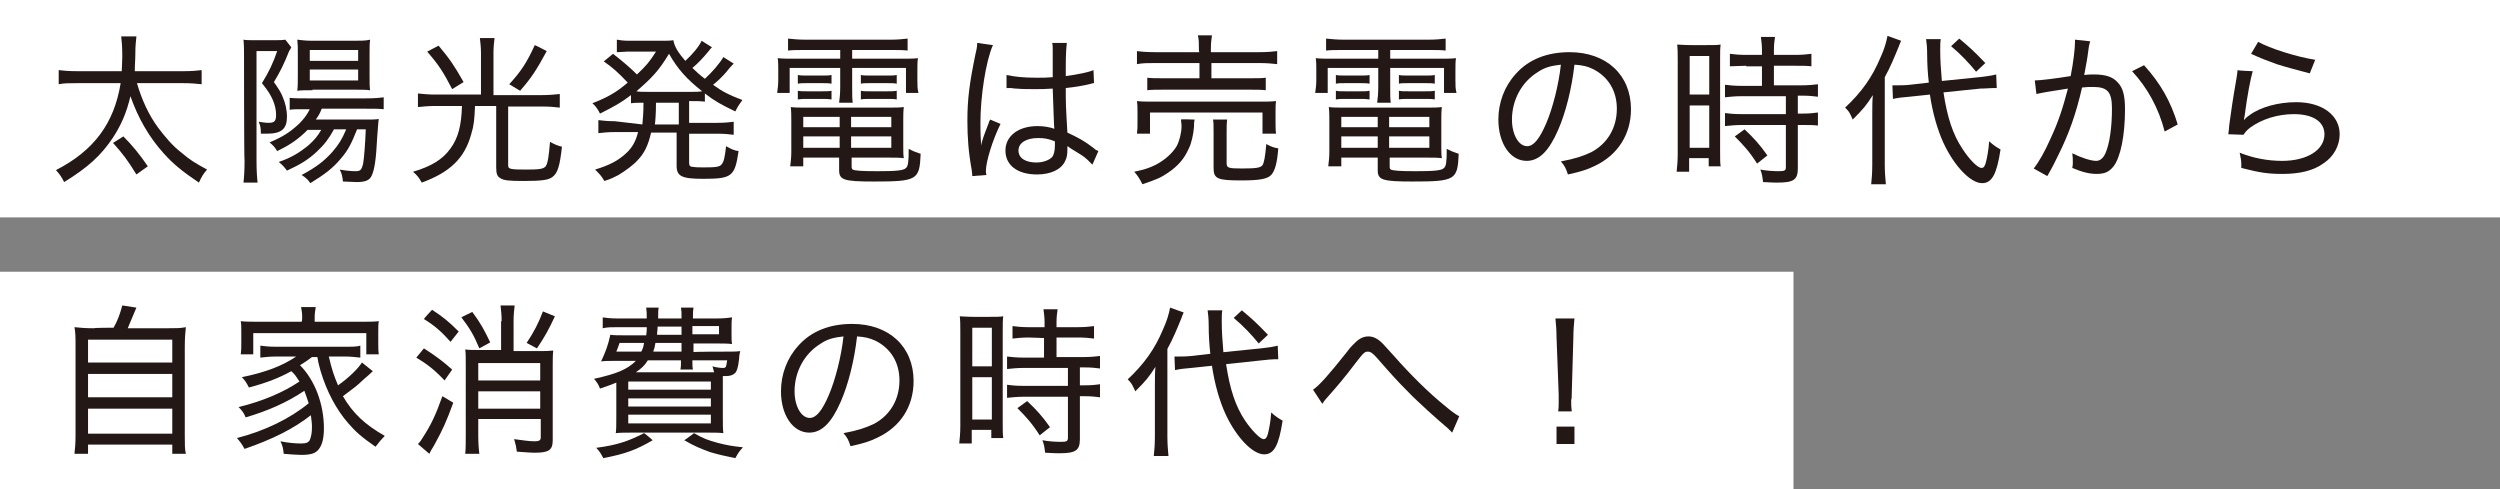
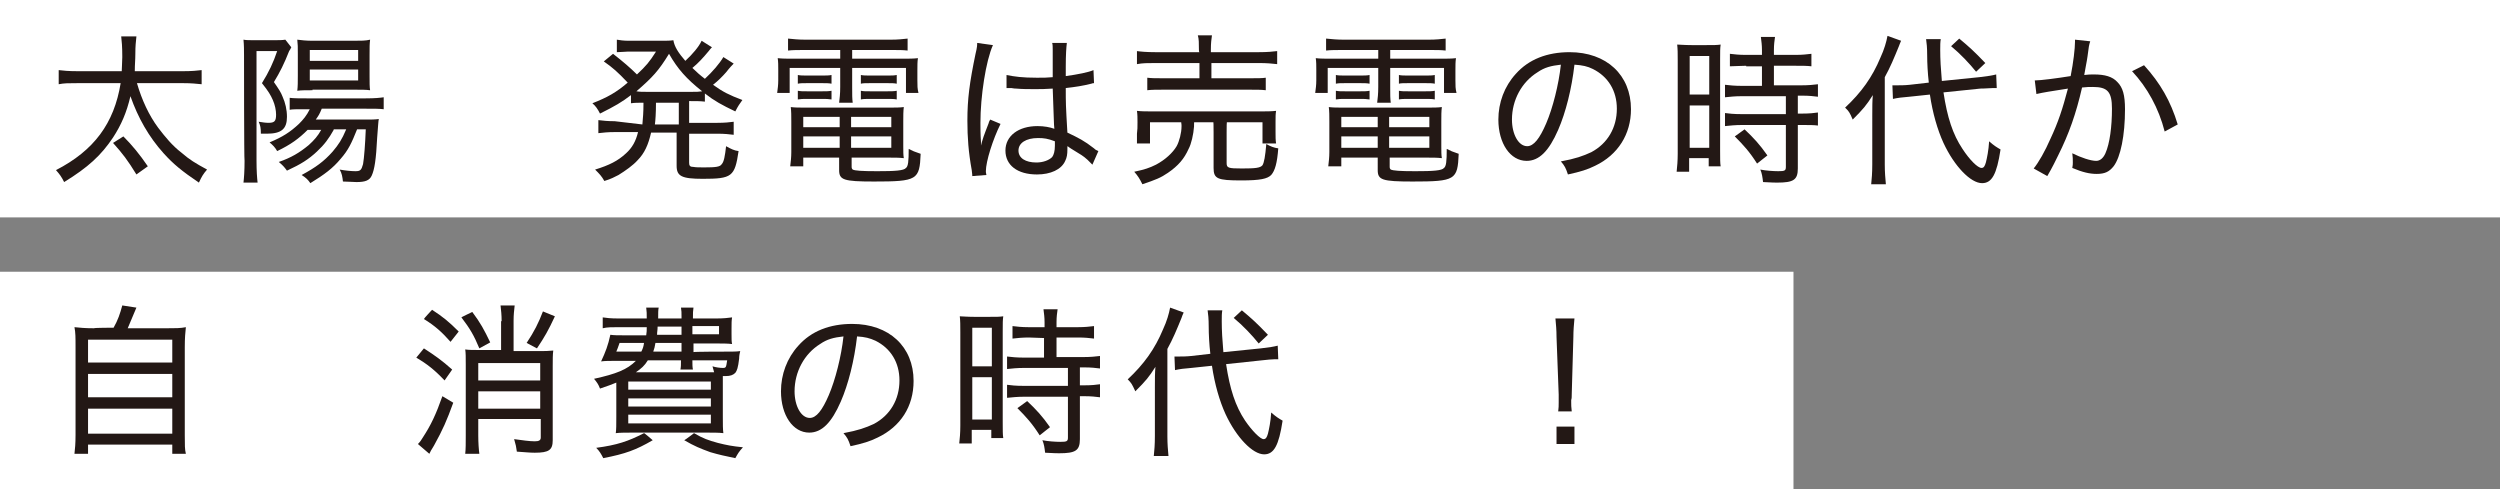
<svg xmlns="http://www.w3.org/2000/svg" version="1.1" id="レイヤー_1" x="0px" y="0px" viewBox="0 0 460 90" style="enable-background:new 0 0 460 90;" xml:space="preserve">
  <rect x="0" y="0" width="460" height="90" fill="#808080" stroke="none" />
  <style type="text/css">
	.st0{fill:#FFFFFF;}
	.st1{fill:#231815;}
</style>
  <g id="a">
</g>
  <g id="b">
    <g id="c">
      <g>
        <rect y="0" class="st0" width="460" height="40" />
        <rect y="50" class="st0" width="330" height="40" />
        <g id="d" transform="translate(324 43)">
          <g>
            <path class="st1" d="M-298.8-27.7c0.9,3.1,2.2,5.9,3.9,8.2c1.3,1.7,2.6,3.3,4.3,4.6c1.5,1.3,2.5,1.9,4.7,3.1       c-0.7,0.8-1,1.3-1.5,2.4c-3.1-2.1-4.7-3.4-6.5-5.4c-2.7-3-4.7-6.5-6.1-10.5c-0.7,3-1.7,5.3-3.2,7.6c-2.2,3.3-4.6,5.5-9,8.2       c-0.5-1-0.8-1.4-1.5-2.2c7-3.6,10.7-8.6,11.9-16h-7.9c-1.7,0-2.5,0-3.5,0.2v-2.6c0.8,0.1,1.8,0.2,3.5,0.2h8.1       c0-0.8,0.1-1.6,0.1-2.6c0-2-0.1-2.9-0.2-3.8h2.8c-0.1,1.1-0.2,1.6-0.2,3.3c0,1.1-0.1,1.8-0.1,3.1h8.9c1.6,0,2.6-0.1,3.4-0.2       v2.6c-1-0.1-1.9-0.2-3.4-0.2C-290.4-27.7-298.8-27.7-298.8-27.7z M-298.9-10.9c-1.6-2.6-2.5-3.8-4.3-5.8l1.9-1.2       c1.6,1.6,3,3.3,4.5,5.5L-298.9-10.9z" />
            <path class="st1" d="M-279.1-32.8c0-0.9,0-1.9-0.1-2.9c0.5,0.1,1.1,0.1,2.2,0.1h3.1c1.2,0,1.8,0,2.4-0.1l1.1,1.4       c-0.2,0.4-0.2,0.4-0.4,0.7c-0.9,2.3-1.7,3.9-2.8,5.7c0.9,1.3,1.3,1.9,1.6,2.7c0.5,1.1,0.8,2.4,0.8,3.7c0,2.2-1,3.1-3.7,3.1       c-0.3,0-0.6,0-1.1,0c0-1.1-0.1-1.5-0.4-2.2c0.7,0.1,1.2,0.2,1.8,0.2c1.1,0,1.4-0.3,1.4-1.5c0-0.8-0.2-1.8-0.6-2.7       c-0.4-0.9-0.8-1.6-2-3.1c1.3-2.1,2.1-3.8,2.8-5.9h-3.8v20.2c0,1.8,0.1,3.2,0.2,4h-2.6c0.1-0.8,0.2-2.2,0.2-4       C-279.1-13.4-279.1-32.8-279.1-32.8z M-262.6-19.1c-0.9,1.6-1.7,2.7-3.1,4c-1.5,1.4-2.9,2.3-5.5,3.5c-0.5-0.7-0.8-1-1.5-1.6       c2.3-0.8,3.8-1.7,5.5-3.1c1-0.9,1.7-1.7,2.3-2.8h-2.5c-1.6,1.6-3.1,2.7-5.6,3.9c-0.4-0.7-0.8-1.1-1.4-1.6       c2.4-1,3.8-1.9,5.4-3.4c0.8-0.8,1.4-1.5,2-2.7h-1.1c-1.4,0-2.1,0-2.6,0.1v-2.2c0.7,0.1,1.9,0.1,3.1,0.1h10.9       c1.7,0,2.6-0.1,3.3-0.2v2.2c-0.8-0.1-1.7-0.1-3.3-0.1h-8.1c-0.4,1-0.6,1.3-1.1,2h8.8c1.5,0,2.1,0,2.8-0.1       c-0.1,0.5-0.1,0.9-0.3,3.4c-0.2,4.1-0.5,5.9-1,7c-0.4,0.9-1.2,1.2-2.8,1.2c-0.7,0-1.6-0.1-2.5-0.1c-0.1-0.9-0.2-1.5-0.6-2.2       c1.1,0.2,2.2,0.3,2.9,0.3c0.9,0,1.1-0.2,1.4-1.3c0.2-1.1,0.4-3.8,0.5-6.4h-1.6c-1,2.5-1.6,3.8-3,5.4c-1.5,1.8-3,2.9-5.6,4.5       c-0.4-0.6-0.8-1-1.6-1.5c2.6-1.4,4.1-2.5,5.7-4.3c1.1-1.3,1.7-2.2,2.5-4.1H-262.6L-262.6-19.1z M-266.5-26.4       c-1.1,0-2.1,0-2.8,0.1c0.1-0.8,0.1-1.6,0.1-2.8v-4c0-1.3,0-1.7-0.1-2.6c0.9,0.1,1.5,0.2,2.9,0.2h7.4c1.4,0,2.3,0,3.1-0.2       c-0.1,0.8-0.1,1.4-0.1,2.8v3.8c0,1.4,0,2.1,0.1,2.7c-0.8-0.1-1.6-0.1-2.8-0.1H-266.5z M-267-31.8h8.9v-2h-8.9V-31.8z        M-267-28.2h8.9v-2h-8.9V-28.2z" />
-             <path class="st1" d="M-235.5-33.2c0-1.1-0.1-1.9-0.2-2.8h2.7c-0.1,0.8-0.2,1.6-0.2,2.8v7.7h9c1.2,0,2.2-0.1,3.2-0.2v2.5       c-0.9-0.1-1.8-0.2-3.2-0.2h-6.3v10.8c0,0.7,0.3,0.8,3.3,0.8c2.4,0,3.2-0.1,3.6-0.6c0.4-0.5,0.6-2,0.8-4.5       c0.9,0.5,1.4,0.7,2.2,0.9c-0.4,3.6-0.8,4.9-1.8,5.6c-0.7,0.5-1.8,0.7-5.2,0.7c-2.8,0-3.7-0.1-4.3-0.5c-0.6-0.3-0.8-0.8-0.8-2       v-11.3h-3.9c-0.1,2.5-0.2,3.6-0.7,5.2c-1.2,4.4-3.9,7-9.1,8.9c-0.5-0.9-0.8-1.3-1.6-2c3.4-1,5.5-2.3,6.9-4.3       c1.4-1.9,2-4.2,2.1-7.8h-4.9c-1.2,0-2.2,0.1-3.2,0.2v-2.5c1,0.1,1.9,0.2,3.2,0.2h8.4C-235.5-25.5-235.5-33.2-235.5-33.2z        M-243.3-34.6c2.1,2.5,2.9,3.7,4.6,6.7l-2.1,1.3c-1.6-3.1-2.5-4.5-4.6-6.9C-245.4-33.5-243.3-34.6-243.3-34.6z M-223.4-33.6       c-1.9,3.5-2.8,4.9-4.9,7.3l-2-1.2c2.1-2.3,3.2-3.9,4.7-7.2C-225.5-34.7-223.4-33.6-223.4-33.6z" />
            <path class="st1" d="M-205.8-20.1c0.1-1.3,0.2-2,0.2-4c-1,0-1.6,0-2.3,0.1v-1.5c-1.7,1.3-2.9,2-5.7,3.4       c-0.4-0.8-0.8-1.4-1.4-1.9c2.8-1.1,4.4-2,6.5-3.8c-1.9-2-2.7-2.7-4.4-3.9l1.7-1.4c1.8,1.4,3.2,2.6,4.4,3.8       c1.7-1.6,2.3-2.3,3.5-4.2h-5.3c-0.5,0-1.2,0.1-1.9,0.1v-2.3c0.5,0.1,1.3,0.2,2.2,0.2h5.6c1.4,0,2,0,2.6-0.1       c0.2,1.2,0.9,2.3,2.2,3.8c1.3-1.2,2.5-2.6,3-3.7l1.9,1.2c-0.2,0.2-0.3,0.3-0.6,0.7c-1,1.2-1.9,2.2-3,3.1c0.7,0.7,1.5,1.4,2.3,2       c1.4-1.3,2.7-2.8,3.4-4l1.9,1.2c-0.2,0.2-0.7,0.7-1.4,1.6c-0.7,0.8-1.5,1.6-2.4,2.3c1.8,1.3,3,1.9,5.4,2.8       c-0.5,0.7-0.8,1.1-1.3,2.1c-2.5-1.2-3.8-1.9-5.6-3.3v1.5c-0.8-0.1-1.6-0.1-2.6-0.1h-0.3v4h5.2c1.4,0,2.2-0.1,3-0.2v2.4       c-0.8-0.1-1.7-0.2-3-0.2h-5.2v5.3c0,0.5,0.1,0.8,0.7,0.8c0.6,0.1,1.1,0.1,2.1,0.1c2.1,0,2.9-0.1,3.2-0.6       c0.4-0.4,0.6-1.5,0.8-3.3c0.9,0.5,1.5,0.8,2.3,0.9c-0.7,4.7-1.2,5.1-6.6,5.1c-3.9,0-4.8-0.5-4.8-2.4v-6.1h-4.7       c-0.5,2.2-1.2,3.8-2.5,5.1c-0.8,0.9-2.2,1.9-3.5,2.7c-0.8,0.4-1.3,0.7-2.6,1.1c-0.5-0.9-0.9-1.3-1.7-2.1c2.6-0.8,4.2-1.6,5.7-3       c1.1-1,1.8-2.2,2.2-3.9h-4.3c-1.3,0-2.1,0.1-3,0.2v-2.4c0.8,0.1,1.7,0.2,3,0.2L-205.8-20.1L-205.8-20.1z M-196.7-26.1       c0.9,0,1.2,0,1.9-0.1c-2.9-2.3-4.5-4.1-6.1-6.9c-1.9,3.1-3,4.3-6,6.9c0.6,0.1,1.1,0.1,1.9,0.1H-196.7L-196.7-26.1z        M-203.3-24.1c0,1.9-0.1,3.3-0.2,4h4.4v-4H-203.3L-203.3-24.1z" />
            <path class="st1" d="M-176-33.8c-1.2,0-2.1,0-3,0.1v-2.2c1,0.1,1.9,0.2,3.2,0.2h15.7c1.3,0,2.2-0.1,3.1-0.2v2.2       c-0.9-0.1-1.6-0.1-2.9-0.1h-7.3v1.6h8.7c1.8,0,2.6,0,3.4-0.1c-0.1,0.7-0.1,1.3-0.1,2.3v1.8c0,1,0,1.5,0.2,2.3h-2.3v-4.6h-9.9       v3.5c0,1.5,0,2.1,0.1,2.9h-2.5c0.1-0.8,0.2-1.6,0.2-2.9v-3.5h-9.3v4.6h-2.3c0.1-0.8,0.2-1.4,0.2-2.3V-30c0-1,0-1.6-0.1-2.3       c0.8,0.1,1.6,0.1,3.4,0.1h8.1v-1.6H-176L-176-33.8z M-176.2-14v1.6h-2.4c0.1-0.8,0.2-1.7,0.2-2.6v-5.6c0-1.1,0-1.9-0.1-2.7       c0.8,0.1,1.5,0.1,2.7,0.1h15.3c1.3,0,2,0,2.8-0.1c-0.1,0.8-0.1,1.5-0.1,2.7v4.5c0,1,0,1.6,0.1,2.2c-0.9-0.1-1.6-0.1-2.8-0.1       h-6.8v1.7c0,0.3,0.1,0.4,0.2,0.5c0.4,0.2,1.6,0.3,4.5,0.3c3.3,0,4.9-0.1,5.3-0.6c0.4-0.3,0.5-1.2,0.5-3.5       c0.8,0.4,1,0.5,2.2,0.9c-0.2,4.8-0.6,5.1-8.6,5.1c-5.6,0-6.4-0.3-6.4-2.1V-14L-176.2-14L-176.2-14z M-177.2-29.2       c0.5,0.1,0.9,0.1,1.7,0.1h2.8c0.7,0,1.2,0,1.7-0.1v1.6c-0.5-0.1-1-0.1-1.7-0.1h-2.8c-0.8,0-1.2,0-1.7,0.1V-29.2z M-177.2-26.3       c0.5,0.1,0.9,0.1,1.7,0.1h2.8c0.7,0,1.2,0,1.7-0.1v1.6c-0.6-0.1-1-0.1-1.7-0.1h-2.8c-0.8,0-1.1,0-1.7,0.1V-26.3z M-176.2-21.5       v1.9h6.7v-1.9H-176.2z M-176.2-17.9v2.1h6.7v-2.1C-169.5-17.9-176.2-17.9-176.2-17.9z M-160-19.6v-1.9h-7.4v1.9H-160z        M-160-15.8v-2.1h-7.4v2.1H-160z M-165.6-29.2c0.5,0.1,0.9,0.1,1.7,0.1h3.2c0.8,0,1.2,0,1.7-0.1v1.6c-0.5-0.1-0.9-0.1-1.7-0.1       h-3.2c-0.8,0-1.3,0-1.7,0.1V-29.2z M-165.6-26.3c0.4,0.1,0.9,0.1,1.7,0.1h3.2c0.7,0,1.2,0,1.7-0.1v1.6       c-0.5-0.1-0.9-0.1-1.7-0.1h-3.2c-0.8,0-1.2,0-1.7,0.1V-26.3z" />
            <path class="st1" d="M-143.7-15.4c0.5-2.2,0.8-2.8,1.6-4.9c0.1-0.4,0.2-0.5,0.3-0.7l1.9,0.8c-1.4,2.8-2.7,6.9-2.7,8.7       c0,0.1,0,0.3,0.1,0.7l-2.6,0.2c0-0.2,0-0.3-0.1-1.1c-0.6-3.3-0.8-6-0.8-9.1c0-4,0.4-7,1.5-12.3c0.3-1.2,0.3-1.6,0.3-2l2.9,0.4       c-1.3,2.9-2.3,9.4-2.3,14.3c0,0.7,0,2.2,0.1,3.5c0,0.2,0,0.4,0,0.8L-143.7-15.4L-143.7-15.4L-143.7-15.4z M-138.8-29.2       c1.5,0.3,2.9,0.5,5.6,0.5c1.2,0,1.9,0,2.9-0.1c0-1.9,0-3.6,0-5c0-0.5,0-1-0.1-1.3h2.7c-0.1,0.8-0.2,2.1-0.2,4.4v1.7       c2.2-0.3,4.2-0.7,5.1-1.1l0.1,2.4c-0.2,0-0.2,0-0.5,0.1c-1.6,0.4-2.9,0.6-4.7,0.8c0,2.8,0,3.1,0.3,8.2c2.1,1,3.1,1.5,4.9,2.9       c0.3,0.3,0.4,0.3,0.8,0.5l-1.1,2.5c-0.3-0.3-0.5-0.5-0.9-0.9c-0.9-0.8-1-0.8-3.1-2.1c0,0-0.1-0.1-0.3-0.2       c-0.1-0.1-0.1-0.1-0.3-0.2c0,0.3,0,0.4,0,0.6c0,0.9-0.1,1.5-0.4,2.1c-0.7,1.6-2.7,2.5-5.2,2.5c-3.6,0-5.8-1.7-5.8-4.4       s2.4-4.5,5.9-4.5c1.2,0,2.3,0.2,3.1,0.5c-0.1-0.7-0.1-2.5-0.3-7.4c-1.4,0.1-2.2,0.1-3.3,0.1c-1.2,0-2.3,0-3.4-0.1       c-0.5,0-0.8-0.1-0.9-0.1c-0.3,0-0.5,0-0.5,0c-0.1,0-0.2,0-0.3,0c0,0-0.1,0-0.1,0L-138.8-29.2L-138.8-29.2z M-133-17.6       c-2.2,0-3.6,0.9-3.6,2.3s1.3,2.2,3.3,2.2c1.2,0,2.3-0.4,2.9-1c0.3-0.4,0.5-1.1,0.5-2.1V-17C-131.2-17.5-131.9-17.6-133-17.6z" />
-             <path class="st1" d="M-104.2-21c-0.1,0.5-0.1,0.7-0.1,1.3c-0.1,1.4-0.5,3.2-1,4.1c-0.8,1.8-1.9,3.1-3.8,4.4       c-1.3,0.9-2.3,1.3-4.7,2.1c-0.5-1-0.8-1.5-1.5-2.3c1.9-0.4,2.8-0.7,4-1.3c1.7-0.9,3.1-2.2,3.8-3.4c0.5-0.9,0.9-2.5,0.9-3.6       l0-0.2l0-0.1c0-0.2-0.1-0.6-0.1-1C-106.8-21.1-104.2-21-104.2-21z M-103.4-33.9c0-1.2,0-1.9-0.2-2.6h2.6       c-0.1,0.7-0.2,1.4-0.2,2.6v0.5h8.8c1.6,0,2.6-0.1,3.4-0.2v2.4c-0.9-0.1-1.9-0.2-3.3-0.2h-8.8v2.8h6.9c1.6,0,2.4,0,3.1-0.1v2.3       c-0.9-0.1-1.6-0.1-3.1-0.1h-15.6c-1.4,0-2.2,0-3.1,0.1v-2.3c0.8,0.1,1.5,0.1,3.1,0.1h6.5v-2.8h-8.1c-1.5,0-2.3,0-3.4,0.2v-2.4       c0.7,0.1,1.8,0.2,3.4,0.2h8.1C-103.4-33.4-103.4-33.9-103.4-33.9z M-114.8-18.4c0.1-0.7,0.1-1.2,0.1-2.1v-1.8       c0-0.8,0-1.4-0.1-2.1c0.9,0.1,1.7,0.1,3.1,0.1h19.4c1.4,0,2.1,0,3.1-0.1c-0.1,0.6-0.1,1.1-0.1,2v1.9c0,0.9,0,1.5,0.1,2.1h-2.5       v-3.9h-20.7v3.9H-114.8z M-98.3-13c0,0.9,0.3,1,2.8,1s3.4-0.1,3.8-0.6c0.3-0.5,0.5-1.6,0.7-3.9c0.7,0.4,1.4,0.7,2.2,0.8       c-0.2,2.7-0.6,4.1-1.3,4.9c-0.7,0.7-2,1-5.5,1c-4.4,0-5.1-0.3-5.1-2.3v-6.5c0-1.3,0-1.9-0.1-2.4h2.6c-0.1,0.7-0.1,1.2-0.1,2.3       C-98.3-18.7-98.3-13-98.3-13z" />
+             <path class="st1" d="M-104.2-21c-0.1,0.5-0.1,0.7-0.1,1.3c-0.1,1.4-0.5,3.2-1,4.1c-0.8,1.8-1.9,3.1-3.8,4.4       c-1.3,0.9-2.3,1.3-4.7,2.1c-0.5-1-0.8-1.5-1.5-2.3c1.9-0.4,2.8-0.7,4-1.3c1.7-0.9,3.1-2.2,3.8-3.4c0.5-0.9,0.9-2.5,0.9-3.6       l0-0.2l0-0.1c0-0.2-0.1-0.6-0.1-1C-106.8-21.1-104.2-21-104.2-21z M-103.4-33.9c0-1.2,0-1.9-0.2-2.6h2.6       c-0.1,0.7-0.2,1.4-0.2,2.6v0.5h8.8c1.6,0,2.6-0.1,3.4-0.2v2.4c-0.9-0.1-1.9-0.2-3.3-0.2h-8.8v2.8h6.9c1.6,0,2.4,0,3.1-0.1v2.3       c-0.9-0.1-1.6-0.1-3.1-0.1h-15.6c-1.4,0-2.2,0-3.1,0.1v-2.3c0.8,0.1,1.5,0.1,3.1,0.1h6.5v-2.8h-8.1c-1.5,0-2.3,0-3.4,0.2v-2.4       c0.7,0.1,1.8,0.2,3.4,0.2h8.1C-103.4-33.4-103.4-33.9-103.4-33.9z M-114.8-18.4c0.1-0.7,0.1-1.2,0.1-2.1c0-0.8,0-1.4-0.1-2.1c0.9,0.1,1.7,0.1,3.1,0.1h19.4c1.4,0,2.1,0,3.1-0.1c-0.1,0.6-0.1,1.1-0.1,2v1.9c0,0.9,0,1.5,0.1,2.1h-2.5       v-3.9h-20.7v3.9H-114.8z M-98.3-13c0,0.9,0.3,1,2.8,1s3.4-0.1,3.8-0.6c0.3-0.5,0.5-1.6,0.7-3.9c0.7,0.4,1.4,0.7,2.2,0.8       c-0.2,2.7-0.6,4.1-1.3,4.9c-0.7,0.7-2,1-5.5,1c-4.4,0-5.1-0.3-5.1-2.3v-6.5c0-1.3,0-1.9-0.1-2.4h2.6c-0.1,0.7-0.1,1.2-0.1,2.3       C-98.3-18.7-98.3-13-98.3-13z" />
            <path class="st1" d="M-77-33.8c-1.2,0-2.1,0-3,0.1v-2.2c1,0.1,2,0.2,3.2,0.2h15.7c1.3,0,2.2-0.1,3.1-0.2v2.2       c-0.9-0.1-1.6-0.1-2.9-0.1h-7.3v1.6h8.7c1.8,0,2.6,0,3.4-0.1c-0.1,0.7-0.1,1.3-0.1,2.3v1.8c0,1,0,1.5,0.2,2.3h-2.3v-4.6h-9.9       v3.5c0,1.5,0,2.1,0.1,2.9h-2.5c0.1-0.8,0.2-1.6,0.2-2.9v-3.5h-9.3v4.6h-2.3c0.1-0.8,0.2-1.4,0.2-2.3V-30c0-1,0-1.6-0.1-2.3       c0.8,0.1,1.6,0.1,3.4,0.1h8.1v-1.6C-70.5-33.8-77-33.8-77-33.8z M-77.2-14v1.6h-2.4c0.1-0.8,0.2-1.7,0.2-2.6v-5.6       c0-1.1,0-1.9-0.1-2.7c0.8,0.1,1.5,0.1,2.7,0.1h15.3c1.3,0,2,0,2.8-0.1c-0.1,0.8-0.1,1.5-0.1,2.7v4.5c0,1,0,1.6,0.1,2.2       c-0.9-0.1-1.6-0.1-2.8-0.1h-6.8v1.7c0,0.3,0.1,0.4,0.2,0.5c0.5,0.2,1.6,0.3,4.5,0.3c3.3,0,4.9-0.1,5.3-0.6       c0.4-0.3,0.5-1.2,0.5-3.5c0.8,0.4,1,0.5,2.2,0.9c-0.2,4.8-0.6,5.1-8.5,5.1c-5.6,0-6.4-0.3-6.4-2.1V-14       C-70.5-14-77.2-14-77.2-14z M-78.2-29.2c0.5,0.1,0.9,0.1,1.7,0.1h2.8c0.7,0,1.2,0,1.7-0.1v1.6c-0.5-0.1-1-0.1-1.7-0.1h-2.8       c-0.8,0-1.2,0-1.7,0.1V-29.2z M-78.2-26.3c0.5,0.1,0.9,0.1,1.7,0.1h2.8c0.7,0,1.2,0,1.7-0.1v1.6c-0.6-0.1-1-0.1-1.7-0.1h-2.8       c-0.8,0-1.1,0-1.7,0.1V-26.3z M-77.2-21.5v1.9h6.7v-1.9H-77.2z M-77.2-17.9v2.1h6.7v-2.1C-70.5-17.9-77.2-17.9-77.2-17.9z        M-61-19.6v-1.9h-7.4v1.9H-61z M-61-15.8v-2.1h-7.4v2.1H-61z M-66.6-29.2c0.5,0.1,0.9,0.1,1.7,0.1h3.2c0.8,0,1.2,0,1.7-0.1v1.6       c-0.5-0.1-0.9-0.1-1.7-0.1h-3.2c-0.8,0-1.3,0-1.7,0.1V-29.2z M-66.6-26.3c0.5,0.1,0.9,0.1,1.7,0.1h3.2c0.7,0,1.2,0,1.7-0.1v1.6       c-0.5-0.1-0.9-0.1-1.7-0.1h-3.2c-0.8,0-1.2,0-1.7,0.1V-26.3z" />
            <path class="st1" d="M-31.2-15c3-1.6,4.7-4.5,4.7-8c0-3.3-1.6-5.9-4.4-7.3c-1-0.5-1.9-0.7-3.4-0.8c-0.5,4.4-1.6,8.8-3,12       c-1.7,3.9-3.5,5.7-5.8,5.7c-3,0-5.2-3.2-5.2-7.6c0-3.1,1.1-6.1,3.2-8.4c2.4-2.7,5.8-4,9.9-4c6.8,0,11.3,4.2,11.3,10.5       c0,4.6-2.4,8.4-6.6,10.4c-1.4,0.7-2.7,1.1-5,1.6c-0.4-1.2-0.6-1.6-1.3-2.4C-34.1-13.8-32.7-14.3-31.2-15L-31.2-15z M-41.1-29.7       c-2.9,1.8-4.7,5.1-4.7,8.7c0,2.7,1.2,4.9,2.8,4.9c1.2,0,2.3-1.4,3.5-4.2c1.2-2.8,2.3-7.1,2.7-10.8       C-38.6-30.9-39.8-30.6-41.1-29.7L-41.1-29.7z" />
            <path class="st1" d="M-15.3-31.9c0-1.2,0-2.1-0.1-2.9c0.4,0,1.3,0.1,2.7,0.1h2.6c1.5,0,2,0,2.7-0.1c-0.1,0.7-0.1,1.2-0.1,2.9       v16.6c0,1.5,0,2.3,0.1,2.9h-2.2v-1.5h-3.6v2.5h-2.3c0.1-0.9,0.2-2,0.2-3.3L-15.3-31.9L-15.3-31.9z M-13.1-25.6h3.6v-7.1h-3.6       V-25.6z M-13.1-15.8h3.6v-7.8h-3.6V-15.8z M-2.7-30.9c-1,0-2.2,0.1-3,0.1v-2.3c0.8,0.1,1.7,0.2,2.9,0.2h3v-0.9       c0-0.9-0.1-1.6-0.2-2.4h2.6c-0.1,0.7-0.2,1.4-0.2,2.4v0.9h4c1.2,0,2.1-0.1,2.9-0.2v2.3c-0.8-0.1-1.7-0.1-2.9-0.1h-4v3.6h5       c1.4,0,2.3-0.1,3.1-0.2v2.3c-0.8-0.1-1.6-0.2-2.9-0.2H6.8v3.3h0.8c1.4,0,2.2-0.1,2.9-0.2v2.4C9.7-20,8.9-20,7.6-20H6.8v8       c0,2.1-0.8,2.6-3.8,2.6c-0.5,0-0.7,0-2.6-0.1c-0.1-0.9-0.2-1.6-0.5-2.3c1,0.2,2.4,0.3,3.3,0.3c1.2,0,1.4-0.1,1.4-0.8V-20h-8.1       c-1.1,0-2.2,0.1-3.1,0.2v-2.4c0.7,0.1,1.6,0.2,3.1,0.2h8.1v-3.3h-8.1c-1.3,0-2.1,0.1-3.1,0.2v-2.3c0.8,0.1,1.8,0.2,3.1,0.2h3.7       v-3.6H-2.7z M-0.7-12.9c-1.4-2.2-2.5-3.4-4.1-5l1.8-1.3c1.7,1.6,2.8,2.8,4.2,4.8L-0.7-12.9z" />
            <path class="st1" d="M20.5-21.9c0-1.4,0-2.5,0.1-3.6c-1.2,1.9-1.8,2.6-3.7,4.5c-0.6-1.4-0.7-1.5-1.4-2.2c3-2.8,5-5.6,6.5-9.2       c0.7-1.5,1.1-2.9,1.3-4l2.5,0.9c-0.2,0.4-0.3,0.8-0.4,1c-0.9,2.2-1.6,3.9-2.6,5.7v16.1c0,1.4,0.1,2.5,0.2,3.6h-2.7       c0.1-1,0.2-2,0.2-3.7L20.5-21.9L20.5-21.9z M33.6-26c0.7,4.6,1.7,7.7,3.5,10.4c1.3,2,2.8,3.5,3.5,3.5c0.4,0,0.6-0.3,0.8-1       c0.2-0.8,0.5-2.2,0.6-3.9c0.9,0.8,1.4,1.1,2.1,1.5c-0.7,4.6-1.6,6.2-3.4,6.2c-2.1,0-5.1-3.1-7.1-7.4c-1.1-2.4-2-5.5-2.5-8.9       l-3.8,0.4c-1.3,0.1-2.1,0.2-3,0.4l-0.1-2.5H25c0.6,0,1.5,0,2.4-0.1l3.5-0.4c-0.2-1.7-0.3-3.6-0.3-5c0-1.5-0.1-2.3-0.2-3l2.7,0       c-0.1,0.6-0.1,1.1-0.1,2c0,1.7,0.1,3.4,0.3,5.7l6.9-0.7c1.7-0.2,2.3-0.3,3.1-0.5l0.1,2.5c-0.4,0-0.5,0-0.6,0       c-0.6,0-1.4,0.1-2.4,0.1L33.6-26L33.6-26z M36.5-35.9c1.8,1.5,2.7,2.3,4.8,4.5l-1.7,1.6c-1.2-1.5-2.9-3.3-4.6-4.7       C35-34.5,36.5-35.9,36.5-35.9z" />
            <path class="st1" d="M50.4-28.2c1.1,0,4.1-0.4,6.6-0.8c0.5-2.5,0.8-5.1,0.8-6.3v-0.4l2.8,0.3c-0.2,0.6-0.3,1.1-0.5,2.8       c-0.1,0.8-0.5,2.7-0.6,3.4c0.7-0.1,1.2-0.1,1.8-0.1c2,0,3.4,0.4,4.3,1.4c1,1,1.4,2.4,1.4,5c0,4.8-0.8,8.8-2.1,10.5       c-0.8,1-1.6,1.4-3.1,1.4c-1.3,0-2.6-0.3-4.5-1.1c0.1-0.5,0.1-0.7,0.1-1c0-0.6,0-1-0.1-1.7c1.6,0.8,3.4,1.4,4.4,1.4       c0.7,0,1.3-0.5,1.7-1.4c0.8-1.8,1.2-4.9,1.2-8.2c0-3.1-0.8-4-3.5-4c-0.6,0-1.2,0-2,0.1c-1.1,4.8-2.4,8.5-4.4,12.5       c-0.4,0.8-1,2.1-2,3.8L50.2-12c0.9-1.1,2.1-3.2,3.1-5.5c1.4-3,2.2-5.4,3.2-9.2c-3.2,0.5-4.5,0.7-5.8,1L50.4-28.2L50.4-28.2z        M70.5-31c3,3.3,4.9,6.6,6.2,10.9l-2.4,1.3c-1.1-4.3-3.2-8.1-6-11.1L70.5-31z" />
-             <path class="st1" d="M90.5-29.9c-0.4,1.4-1,4.4-1.5,8.3c-0.1,0.4-0.1,0.4-0.1,0.7l0,0c0.4-0.5,0.6-0.6,1-0.9       c2-1.5,5.3-2.4,8.6-2.4c4.8,0,8,2.4,8,5.9c0,2.1-1.1,4.1-2.9,5.3c-1.9,1.4-4.4,2-7.6,2c-2.6,0-4.1-0.2-7.6-1.1v-0.7       c0-0.7-0.1-1.1-0.3-2.1c2.5,1,5.2,1.5,7.8,1.5c4.6,0,7.8-2,7.8-4.9c0-2.3-2.1-3.7-5.6-3.7c-3,0-5.9,0.9-8.1,2.5       c-0.5,0.4-0.8,0.7-1.2,1.3l-2.8-0.1c0.1-0.5,0.1-0.8,0.2-1.8c0.3-2.3,0.7-5,1.3-8.4c0.1-0.8,0.2-1.1,0.2-1.6       C87.8-30,90.5-29.9,90.5-29.9z M91.5-35.3c2.1,1.2,7.2,2.8,10.5,3.3l-1,2.5c-3-0.8-4.2-1.1-6.1-1.7c-1.4-0.5-3-1.1-4.7-1.9       L91.5-35.3L91.5-35.3z" />
            <path class="st1" d="M-303.1,17.3c0.8-1.4,1.2-2.6,1.6-4.1l2.6,0.4c-0.7,1.7-1.1,2.6-1.6,3.8h7.1c1.7,0,2.6,0,3.6-0.2       c-0.1,1-0.2,1.9-0.2,3.7v16.2c0,1.8,0,2.6,0.2,3.4h-2.5v-1.7h-15.5v1.7h-2.5c0.1-0.9,0.2-1.8,0.2-3.5V20.9c0-1.8,0-2.7-0.2-3.7       c1,0.1,1.9,0.2,3.6,0.2C-306.7,17.3-303.1,17.3-303.1,17.3z M-307.8,23.7h15.5v-4.2h-15.5C-307.8,19.5-307.8,23.7-307.8,23.7z        M-307.8,30.1h15.5v-4.3h-15.5C-307.8,25.8-307.8,30.1-307.8,30.1z M-307.8,36.8h15.5v-4.6h-15.5       C-307.8,32.2-307.8,36.8-307.8,36.8z" />
-             <path class="st1" d="M-268.8,24.2c2.7,2.7,4.4,7.1,4.4,11.6c0,1.8-0.3,3-0.9,3.8c-0.6,0.8-1.4,1.1-3.3,1.1       c-0.8,0-2-0.1-3.2-0.2c-0.1-1-0.2-1.5-0.6-2.3c1.5,0.3,2.8,0.4,3.8,0.4c1,0,1.5-0.2,1.7-0.9c0.2-0.6,0.3-1.2,0.3-2.2       c0-0.7-0.1-1.2-0.2-2.1c-3.2,2.5-7,4.4-12.2,6.2c-0.5-0.9-0.8-1.3-1.4-2c5.1-1.3,9.8-3.6,13.2-6.4c-0.3-0.9-0.5-1.5-0.8-2.3       c-3.1,2.1-6.7,3.7-10.8,4.9c-0.3-0.8-0.7-1.3-1.3-1.9c4.5-1.1,8.2-2.7,11.2-4.7c-0.6-0.9-0.8-1.3-1.5-1.9       c-2.2,1.2-4.4,2.1-7.8,3c-0.4-0.8-0.7-1.3-1.3-1.9c4.4-0.9,7.5-2.1,10-3.8h-3.7c-1.1,0-2,0.1-2.9,0.2v-2.2       c0.8,0.1,1.5,0.2,2.9,0.2h12.6c1.5,0,2.2,0,2.9-0.2v2.2c-0.9-0.1-1.8-0.2-2.9-0.2h-2.9c0.6,2.5,0.9,3.4,1.7,5.3       c2-1.4,3.7-3.1,4.4-4.2l2,1.6c-0.5,0.5-1.1,1-1.8,1.6c-1.1,1.1-1.6,1.4-3.7,3c1.8,3.1,4,5.2,7.7,7.3c-0.6,0.6-1.1,1.2-1.7,2       c-2.6-1.8-3.7-2.8-5-4.3c-2.2-2.5-4-5.9-5.1-9.6c-0.2-0.8-0.4-1.3-0.6-2.6h-1C-267.5,23.4-267.7,23.5-268.8,24.2       C-268.7,24.2-268.8,24.2-268.8,24.2z M-268.4,15.3c0-0.7-0.1-1.2-0.2-1.8h2.7c-0.1,0.7-0.2,1.1-0.2,1.8v0.9h8.7       c1.4,0,2.1,0,3.1-0.1c-0.1,0.6-0.1,1.1-0.1,2v2c0,0.9,0,1.4,0.1,2.1h-2.3v-3.9h-20.8v3.9h-2.3c0.1-0.8,0.1-1.1,0.1-2.1v-2       c0-0.9,0-1.4-0.1-2c1,0.1,1.7,0.1,3.1,0.1h8.1C-268.4,16.1-268.4,15.3-268.4,15.3z" />
            <path class="st1" d="M-246,21.1c2,1.3,3.3,2.2,5.2,3.9l-1.4,2c-1.9-2-3.2-3-5.2-4.2C-247.4,22.8-246,21.1-246,21.1z        M-240.6,31.1c-1.2,3.3-1.9,4.9-3.5,7.8c-0.2,0.3-0.2,0.4-0.6,1c-0.1,0.2-0.2,0.4-0.3,0.6l-2.1-1.8c0.4-0.4,0.6-0.7,0.9-1.2       c1.5-2.3,2.4-4.2,3.6-7.6L-240.6,31.1L-240.6,31.1z M-244.5,14c2,1.3,3.1,2.2,4.9,4l-1.5,1.9c-1.6-1.8-2.8-2.9-4.9-4.2       C-246,15.6-244.5,14-244.5,14z M-237.1,14.4c1.5,2,2.2,3.3,3.3,5.6l-2,1.1c-1-2.4-1.7-3.6-3.3-5.7       C-239.2,15.4-237.1,14.4-237.1,14.4z M-231.7,16.1c0-1.2-0.1-2-0.2-2.9h2.6c-0.1,0.9-0.2,1.7-0.2,2.8v5.6h4.5       c1.3,0,1.9,0,2.8-0.1c-0.1,0.7-0.1,1.7-0.1,2.9v13.6c0,1.8-0.7,2.3-3.3,2.3c-0.9,0-1.8-0.1-3.3-0.2c-0.1-0.8-0.2-1.3-0.5-2.3       c1.5,0.2,2.8,0.4,3.8,0.4c0.8,0,1.1-0.2,1.1-0.7v-3.4H-236v3c0,1.4,0.1,2.7,0.2,3.4h-2.6c0.1-0.8,0.1-2,0.1-3.4v-13       c0-1.4,0-2.2-0.1-2.8c0.7,0.1,1.4,0.1,2.8,0.1h3.8V16.1L-231.7,16.1z M-224.6,23.8H-236v3.2h11.4V23.8z M-236,32.2h11.4V29       H-236V32.2z M-221.9,15.2c-1.2,2.6-1.9,3.8-3.3,5.9l-1.9-1c1.4-2.1,2.2-3.7,3-5.8C-224.1,14.3-221.9,15.2-221.9,15.2z" />
            <path class="st1" d="M-190.6,21.7c1.6,0,2.1,0,2.8-0.1c-0.1,0.4-0.2,0.9-0.2,1.4c-0.2,1.7-0.4,2.2-0.7,2.6       c-0.4,0.4-0.9,0.6-1.8,0.6h-0.5c0,1.1,0,1.4,0,2.5v4.9c0,1.5,0,2.4,0.1,3.1c-0.8-0.1-1.9-0.1-3.3-0.1h-13.2       c-1.4,0-2.5,0-3.3,0.1c0.1-0.6,0.1-1.6,0.1-3v-6.3c-1,0.4-1.5,0.6-3,1.1c-0.3-0.8-0.6-1.2-1.1-1.8c4.1-0.9,6.1-1.7,7.7-3.3       h-3.8c-1,0-1.9,0-2.6,0.1c0.8-1.7,1.3-3,1.7-4.9c0.7,0.1,1.4,0.1,2.7,0.1h3.9c0.1-0.6,0.1-0.9,0.1-1.5h-5.2       c-1.2,0-2.1,0-2.9,0.2v-2c0.7,0.1,1.4,0.2,2.9,0.2h5.2c0-0.9,0-1.3-0.1-2h2.3c-0.1,0.4-0.1,1-0.1,2h4.3v-0.3       c0-0.8,0-1.1-0.1-1.7h2.3c-0.1,0.6-0.1,1-0.1,1.8v0.2h4.3c1.3,0,2.2-0.1,2.9-0.2c-0.1,0.6-0.1,1.1-0.1,2.1v1c0,1,0,1.3,0.1,1.8       c-0.9-0.1-1.8-0.1-2.9-0.1h-4.2v1.6C-196.6,21.7-190.6,21.7-190.6,21.7z M-203.9,38c-3.1,1.8-5,2.5-9.1,3.3       c-0.4-0.8-0.7-1.3-1.3-1.9c3.8-0.5,5.9-1.2,8.8-2.7C-205.5,36.6-203.9,38-203.9,38z M-210,20.1c-0.3,0.8-0.4,1.2-0.6,1.6h4.6       c0.3-0.6,0.4-0.9,0.5-1.6C-205.4,20.1-210,20.1-210,20.1z M-208.4,28.7h15.2v-1.5h-15.2V28.7z M-208.4,31.8h15.2v-1.5h-15.2       V31.8z M-208.4,34.9h15.2v-1.6h-15.2V34.9z M-192.6,25.5c-0.1-0.4-0.1-0.4-0.3-1.1c0.6,0.2,1.4,0.3,1.9,0.3       c0.6,0,0.6-0.1,0.8-1.4h-6.4c0,0.8,0,1.2,0.1,1.7h-2.3c0.1-0.5,0.1-0.9,0.1-1.7h-6.1c-0.6,1-1.2,1.5-2.2,2.2L-192.6,25.5       L-192.6,25.5z M-203.4,20.1c-0.1,0.7-0.2,1-0.4,1.6h5.2v-1.6C-198.6,20.1-203.4,20.1-203.4,20.1z M-203,17.1       c0,0.7-0.1,0.9-0.1,1.5h4.5v-1.5H-203z M-196.3,36.7c1.7,1,2.6,1.3,4.4,1.8c1.6,0.4,2.6,0.6,4.6,0.8c-0.8,0.9-0.9,1.1-1.4,2       c-1.9-0.4-2.9-0.6-4.6-1.1c-1.9-0.7-2.9-1.1-4.8-2.2C-198,38-196.3,36.7-196.3,36.7z M-196.6,18.5h4.9v-1.5h-4.9V18.5z" />
            <path class="st1" d="M-163.2,35c3-1.6,4.7-4.5,4.7-8c0-3.3-1.6-5.9-4.4-7.3c-1.1-0.5-1.9-0.7-3.4-0.8c-0.5,4.4-1.6,8.8-3,12       c-1.7,3.9-3.5,5.7-5.8,5.7c-3,0-5.2-3.2-5.2-7.6c0-3.1,1.1-6.1,3.2-8.4c2.4-2.7,5.8-4,9.9-4c6.8,0,11.3,4.2,11.3,10.5       c0,4.7-2.4,8.4-6.6,10.4c-1.4,0.7-2.7,1.1-5,1.6c-0.4-1.2-0.6-1.6-1.3-2.4C-166.1,36.2-164.7,35.7-163.2,35L-163.2,35z        M-173.1,20.3c-2.9,1.8-4.7,5.1-4.7,8.7c0,2.7,1.2,4.9,2.8,4.9c1.2,0,2.3-1.4,3.5-4.2c1.2-2.8,2.3-7.1,2.7-10.8       C-170.6,19.1-171.8,19.4-173.1,20.3z" />
            <path class="st1" d="M-147.3,18.1c0-1.2,0-2.1-0.1-2.9c0.4,0,1.3,0.1,2.7,0.1h2.6c1.5,0,2,0,2.7-0.1c-0.1,0.7-0.1,1.2-0.1,2.9       v16.6c0,1.5,0,2.3,0.1,2.9h-2.2v-1.5h-3.6v2.5h-2.3c0.1-0.9,0.2-1.9,0.2-3.3L-147.3,18.1L-147.3,18.1z M-145.1,24.4h3.6v-7.1       h-3.6V24.4z M-145.1,34.2h3.6v-7.8h-3.6V34.2z M-134.7,19.1c-1.1,0-2.2,0.1-3,0.2v-2.3c0.8,0.1,1.7,0.2,2.9,0.2h3v-0.9       c0-0.9-0.1-1.6-0.2-2.4h2.6c-0.1,0.7-0.2,1.4-0.2,2.4v0.9h4c1.2,0,2.1-0.1,2.9-0.2v2.3c-0.8-0.1-1.7-0.2-2.9-0.2h-4v3.6h4.9       c1.4,0,2.3-0.1,3.1-0.2v2.3c-0.8-0.1-1.6-0.2-2.9-0.2h-0.8v3.3h0.8c1.4,0,2.2-0.1,2.9-0.2v2.4c-0.8-0.1-1.6-0.2-2.9-0.2h-0.8       v7.9c0,2.1-0.8,2.6-3.8,2.6c-0.5,0-0.7,0-2.6-0.1c-0.1-0.9-0.2-1.6-0.5-2.3c1,0.2,2.4,0.3,3.3,0.3c1.2,0,1.4-0.1,1.4-0.8V30       h-8.1c-1.1,0-2.2,0.1-3.1,0.2v-2.4c0.7,0.1,1.6,0.2,3.1,0.2h8.1v-3.3h-8.1c-1.3,0-2.1,0.1-3.1,0.2v-2.3       c0.8,0.1,1.8,0.2,3.1,0.2h3.7v-3.6L-134.7,19.1L-134.7,19.1z M-132.7,37.1c-1.4-2.2-2.5-3.4-4.1-5l1.8-1.3       c1.7,1.6,2.8,2.8,4.2,4.8L-132.7,37.1z" />
            <path class="st1" d="M-111.5,28.1c0-1.4,0-2.5,0.1-3.6c-1.2,1.9-1.8,2.6-3.7,4.5c-0.6-1.3-0.7-1.5-1.4-2.2c3-2.8,5-5.6,6.5-9.2       c0.7-1.5,1.1-2.9,1.3-4l2.5,0.9c-0.2,0.4-0.3,0.7-0.4,1c-0.9,2.2-1.6,3.9-2.6,5.7v16.1c0,1.4,0.1,2.5,0.2,3.6h-2.7       c0.1-1,0.2-2,0.2-3.7L-111.5,28.1L-111.5,28.1z M-98.4,24c0.7,4.6,1.7,7.7,3.5,10.4c1.3,1.9,2.8,3.4,3.4,3.4       c0.4,0,0.6-0.3,0.8-1c0.2-0.8,0.5-2.2,0.6-3.9c0.9,0.8,1.4,1.1,2.1,1.5c-0.7,4.6-1.6,6.2-3.4,6.2c-2.1,0-5.1-3.1-7.1-7.4       c-1.1-2.4-2-5.5-2.5-8.9l-3.8,0.4c-1.3,0.1-2.1,0.2-3,0.4l-0.1-2.5h0.7c0.6,0,1.5,0,2.4-0.1l3.5-0.4c-0.2-1.7-0.3-3.6-0.3-5       c0-1.5-0.1-2.3-0.2-3l2.7,0c-0.1,0.6-0.1,1.1-0.1,2c0,1.7,0.1,3.4,0.3,5.7l6.9-0.7c1.7-0.2,2.3-0.3,3.1-0.5l0.1,2.5       c-0.4,0-0.5,0-0.6,0c-0.6,0-1.4,0.1-2.4,0.2L-98.4,24L-98.4,24z M-95.5,14.1c1.8,1.5,2.7,2.3,4.8,4.5l-1.7,1.6       c-1.2-1.5-2.9-3.3-4.6-4.7L-95.5,14.1z" />
-             <path class="st1" d="M-82.4,28.7c1.2-0.8,3.1-3,6.2-6.9c0.8-1.1,1.2-1.4,1.6-1.8c0.8-0.8,1.6-1.1,2.4-1.1       c0.9,0,1.7,0.4,2.6,1.3c0.3,0.3,0.9,1,2.1,2.3c2.9,3.3,6.4,6.8,9.4,9.2c1.3,1.1,1.9,1.5,2.6,1.9l-1.3,3       c-0.3-0.3-0.4-0.4-0.8-0.8c-1.9-1.6-5.6-4.9-7.5-6.9c-1.6-1.6-2.8-2.9-5.5-6c-0.8-0.9-1.2-1.2-1.7-1.2c-0.6,0-0.8,0.2-2.2,2       c-2.2,2.9-3.3,4.2-5.7,6.9c-0.2,0.3-0.3,0.4-0.5,0.7L-82.4,28.7L-82.4,28.7z" />
            <path class="st1" d="M-37.3,32.8c0.1-0.8,0.1-1.1,0.1-1.7v-1.5L-37.6,19c0-1.3-0.1-2.3-0.2-3.4h3.5c-0.1,1.1-0.2,2.2-0.2,3.4       l-0.3,10.5c0,0.5,0,0.8-0.1,1.1v0.4c0,0.4,0,1,0.1,1.7H-37.3L-37.3,32.8z M-37.6,38.7v-3.2h3.3v3.2H-37.6z" />
          </g>
        </g>
      </g>
    </g>
  </g>
</svg>